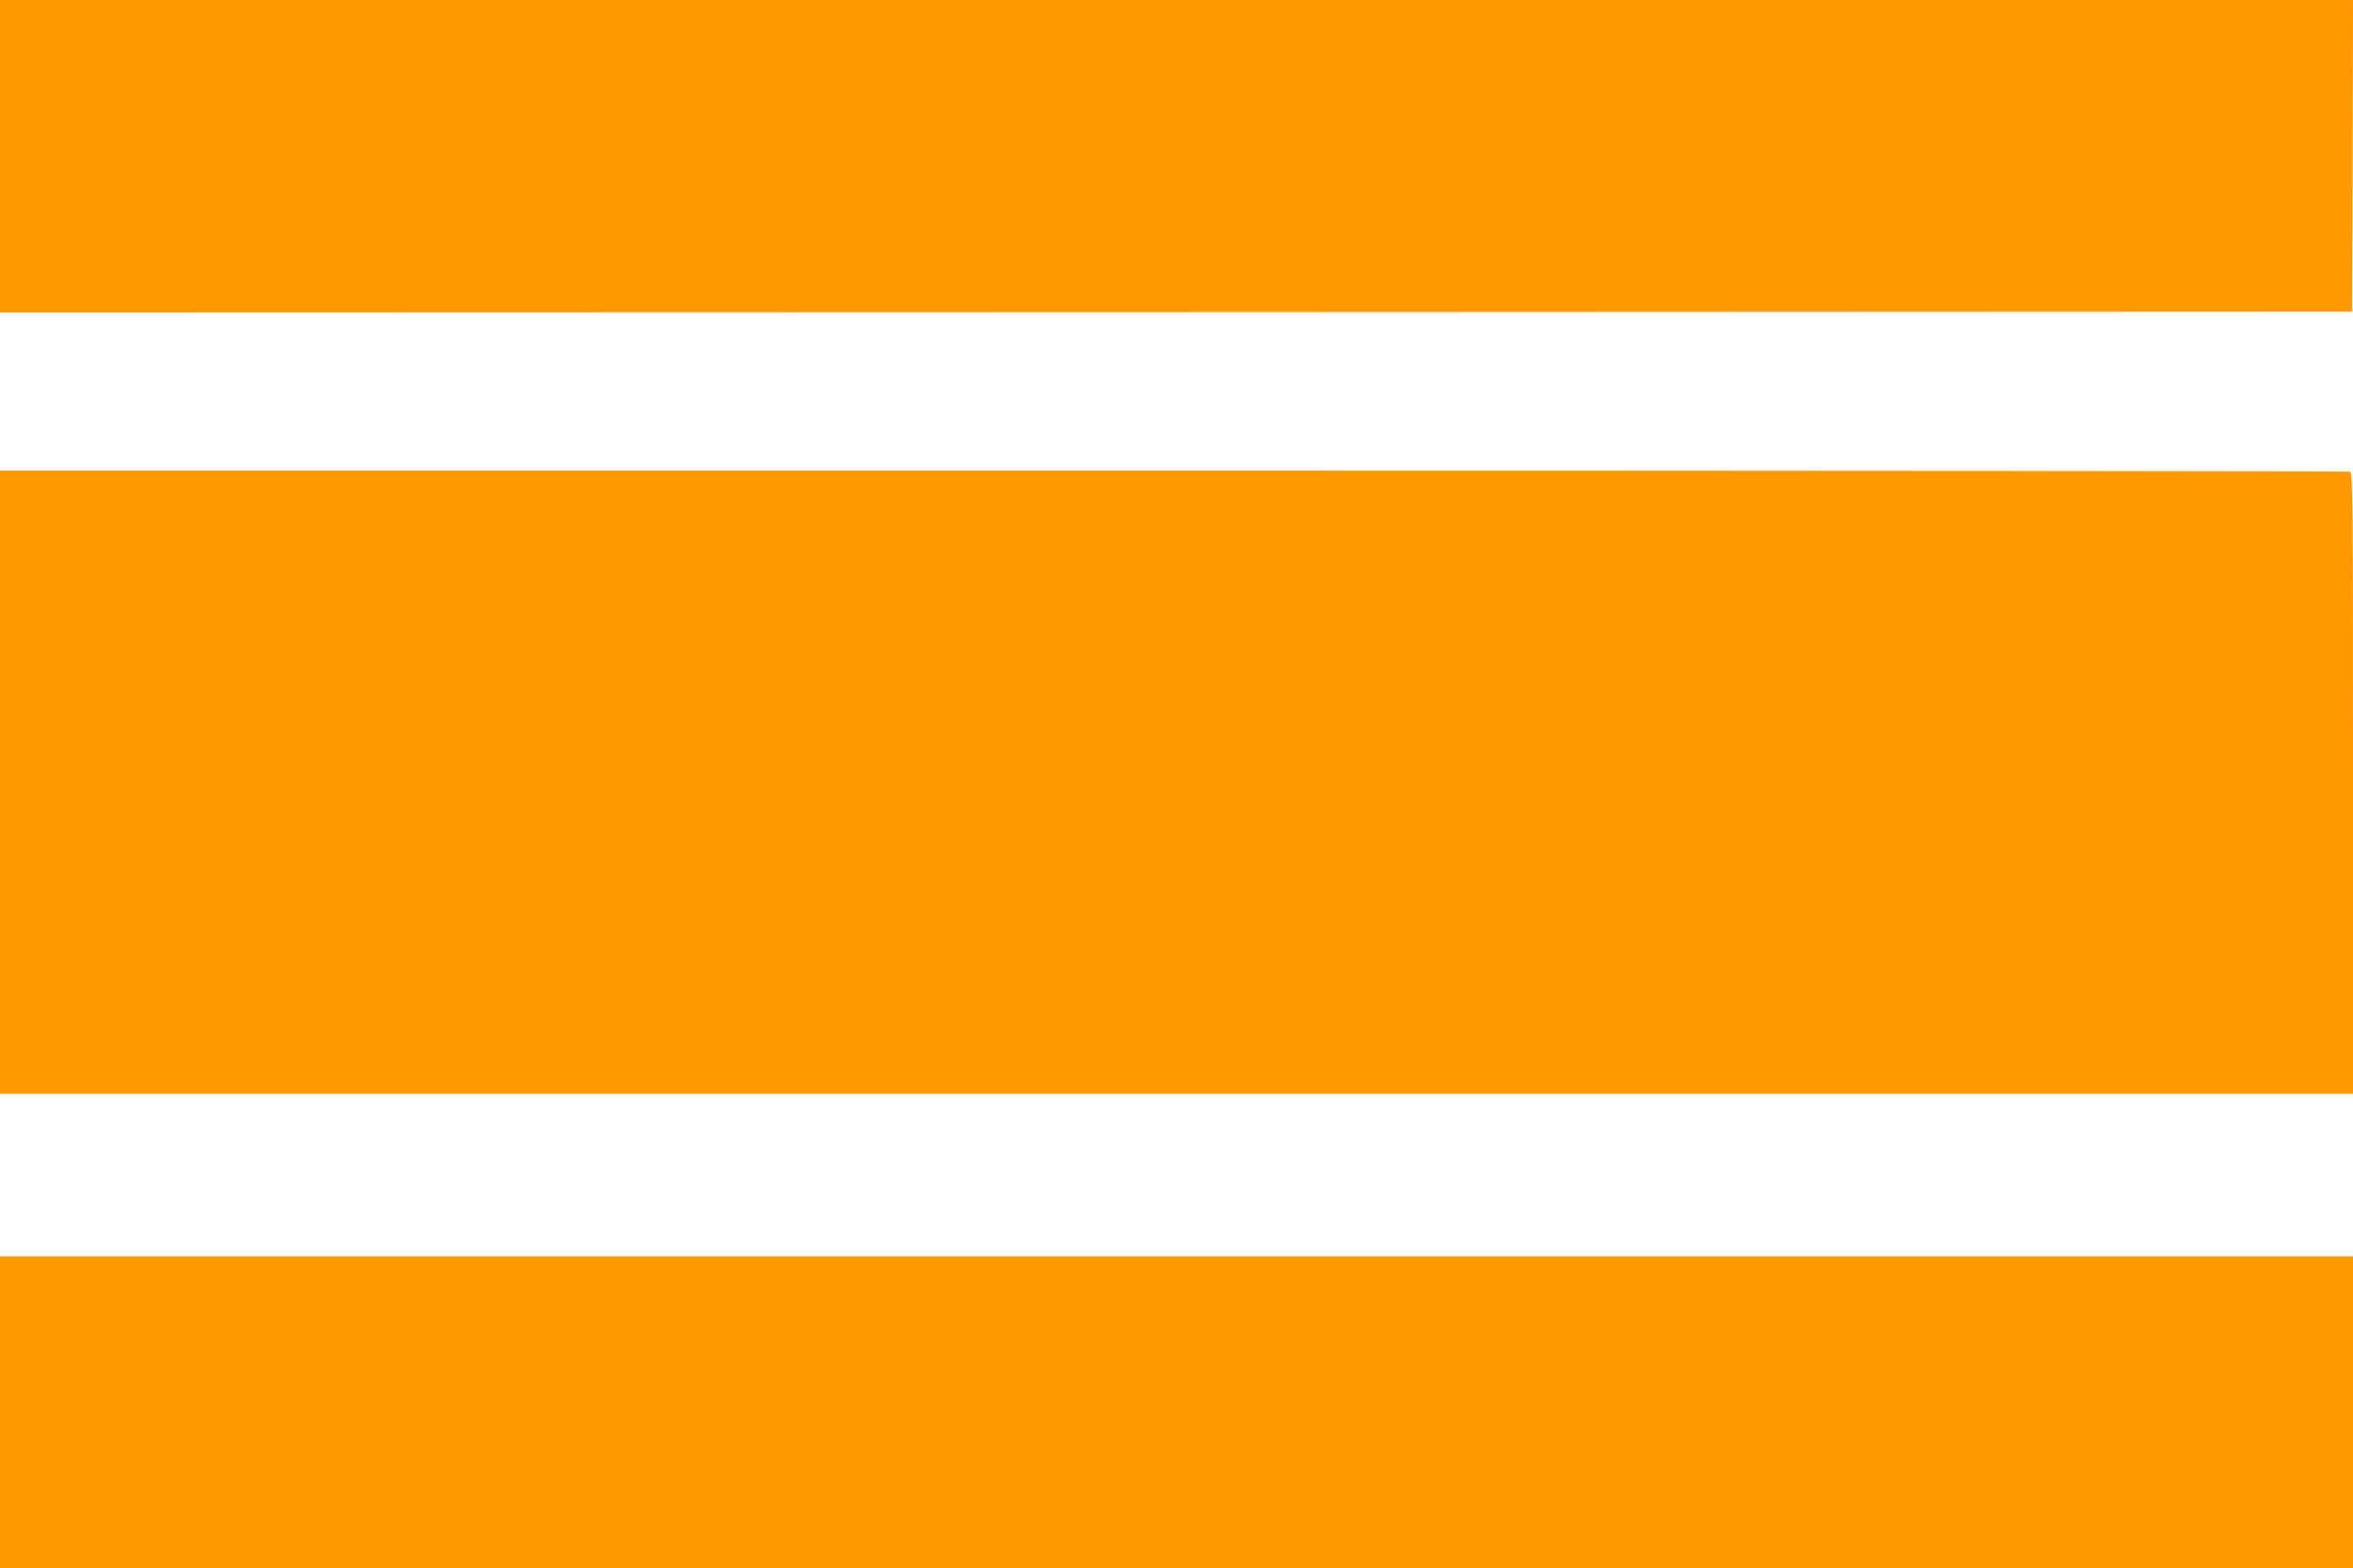
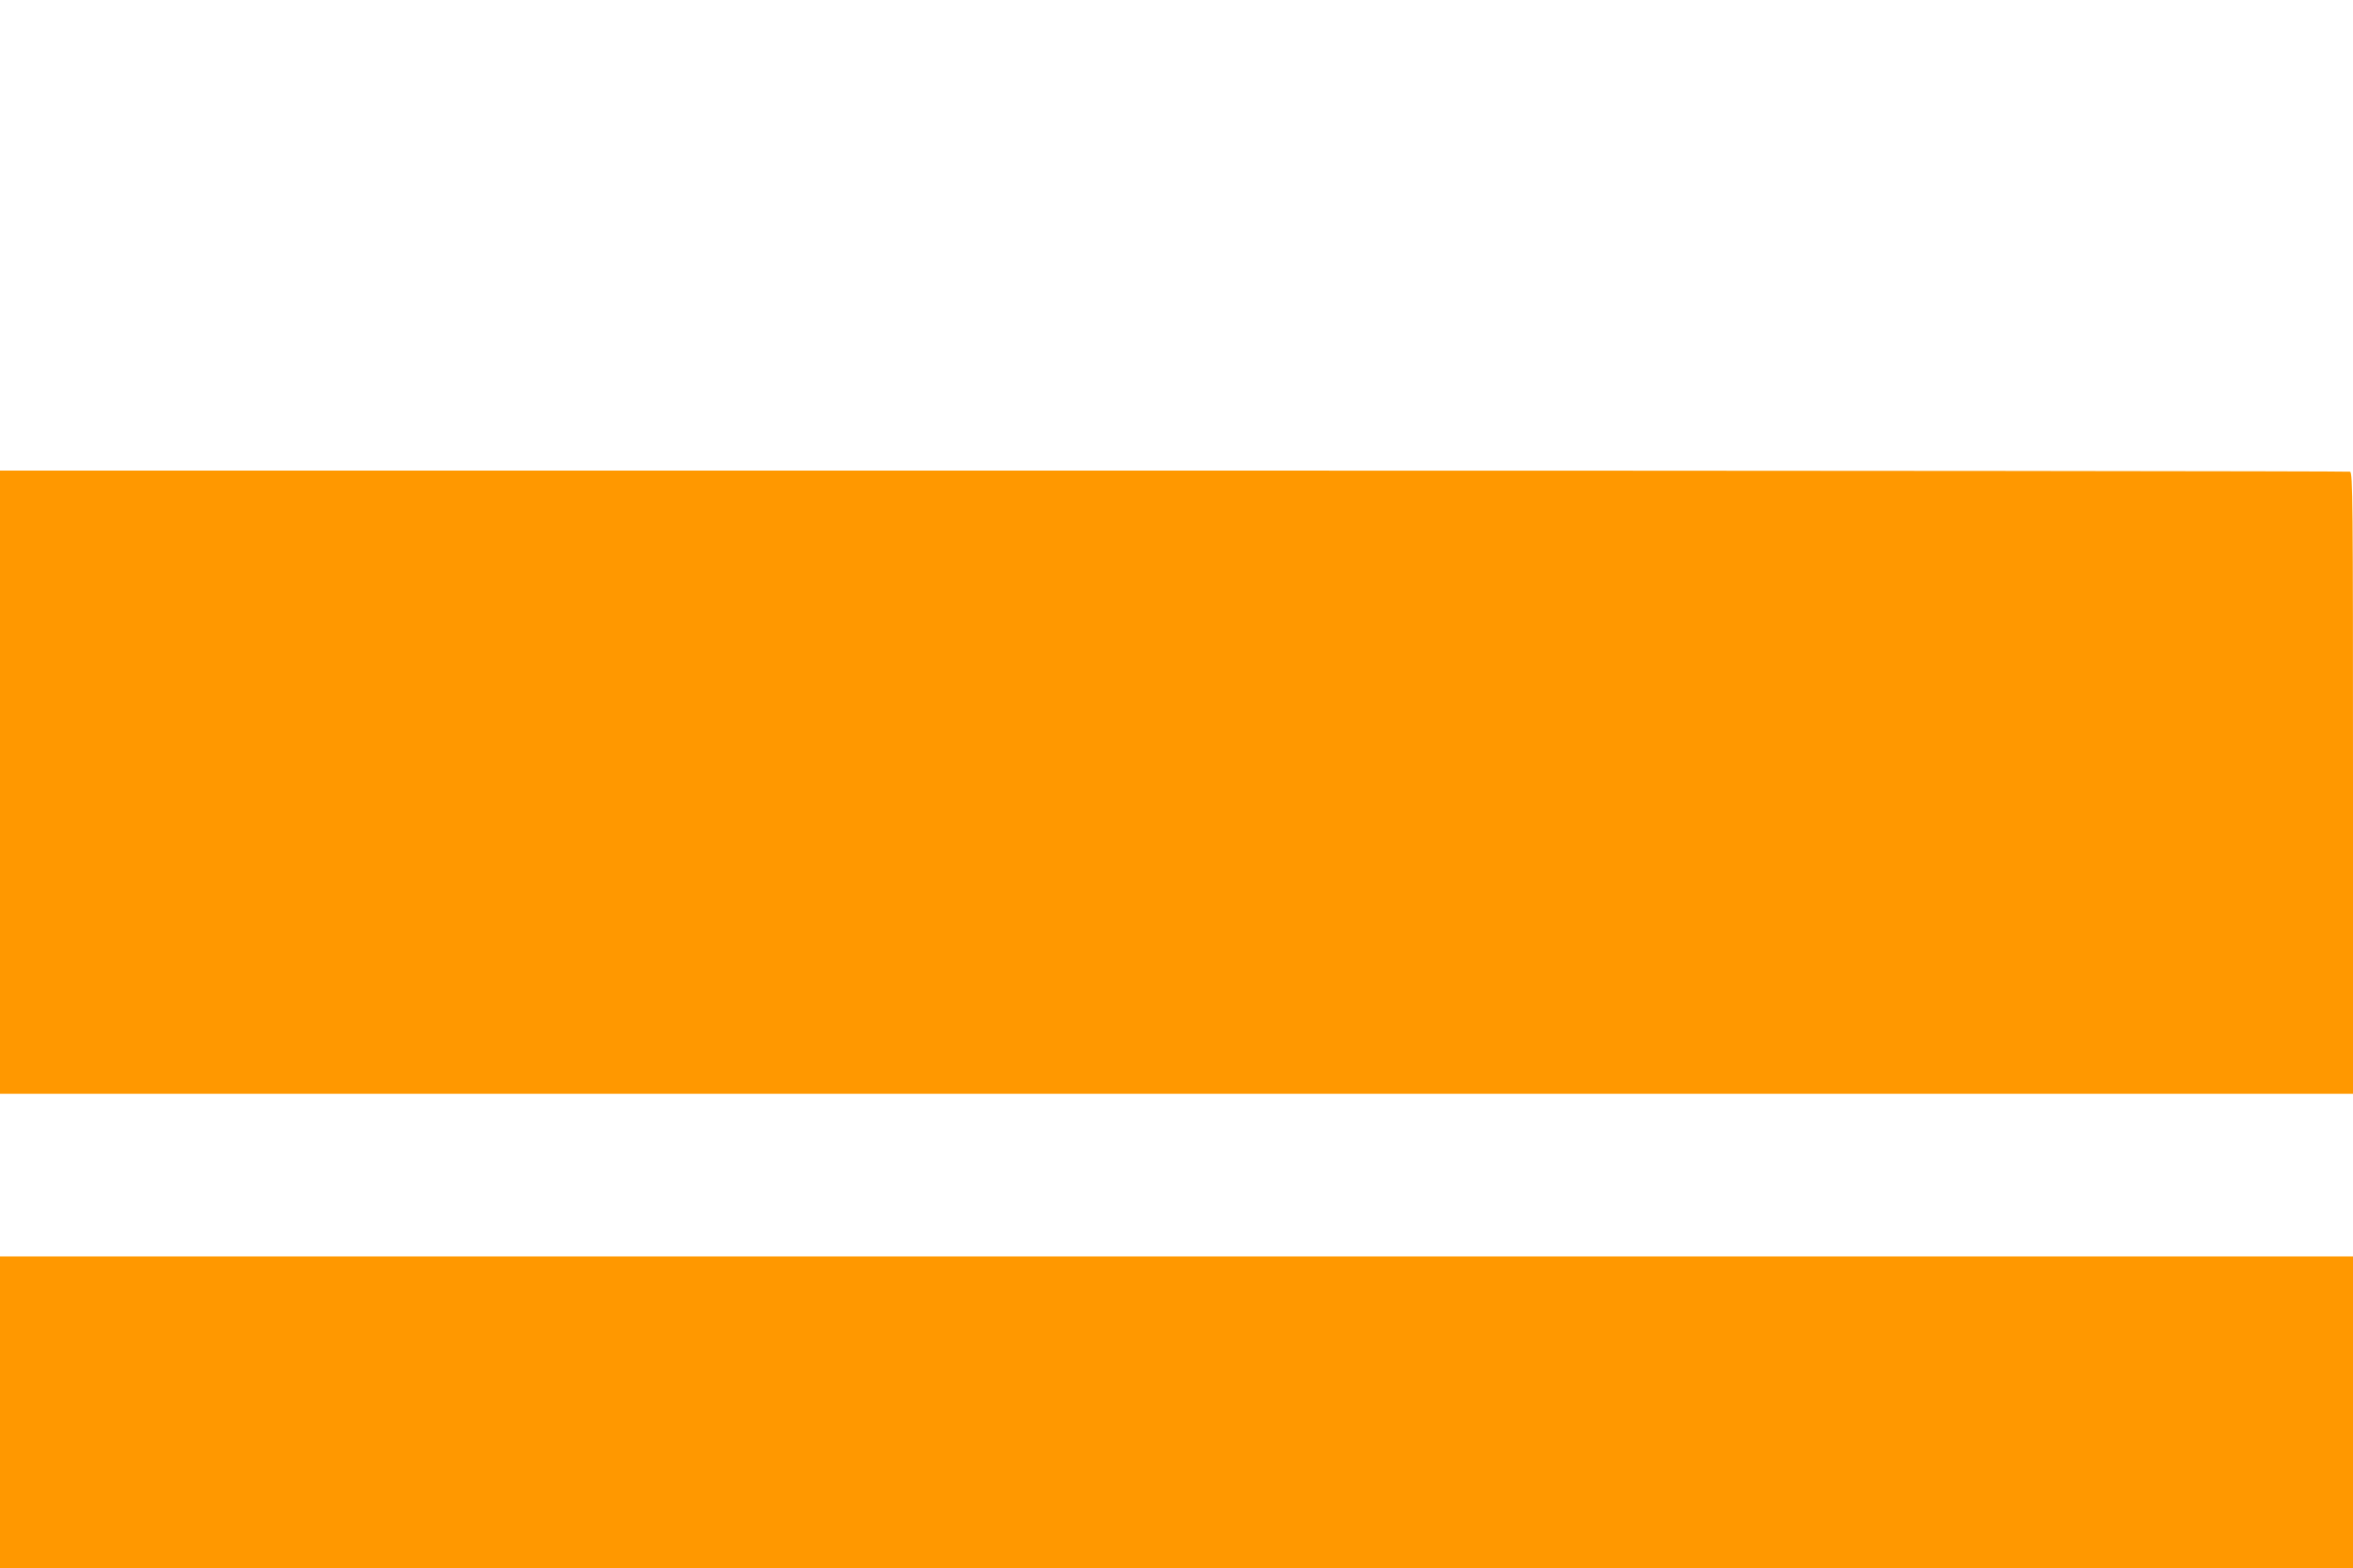
<svg xmlns="http://www.w3.org/2000/svg" version="1.0" width="1280pt" height="853pt" viewBox="0 0 1280 853" preserveAspectRatio="xMidYMid meet">
  <g transform="translate(0,853) scale(0.1,-0.1)" fill="#ff9800" stroke="none">
-     <path d="M0 7680 l0 -850 6398 2 6397 3 3 848 2 847 -6400 0 -6400 0 0 -850z" />
    <path d="M0 4275 l0 -1695 6400 0 6400 0 0 1689 c0 1531 -1 1689 -16 1695 -9 3 -2889 6 -6400 6 l-6384 0 0 -1695z" />
    <path d="M0 848 l0 -848 6400 0 6400 0 0 848 0 847 -6400 0 -6400 0 0 -847z" />
  </g>
</svg>